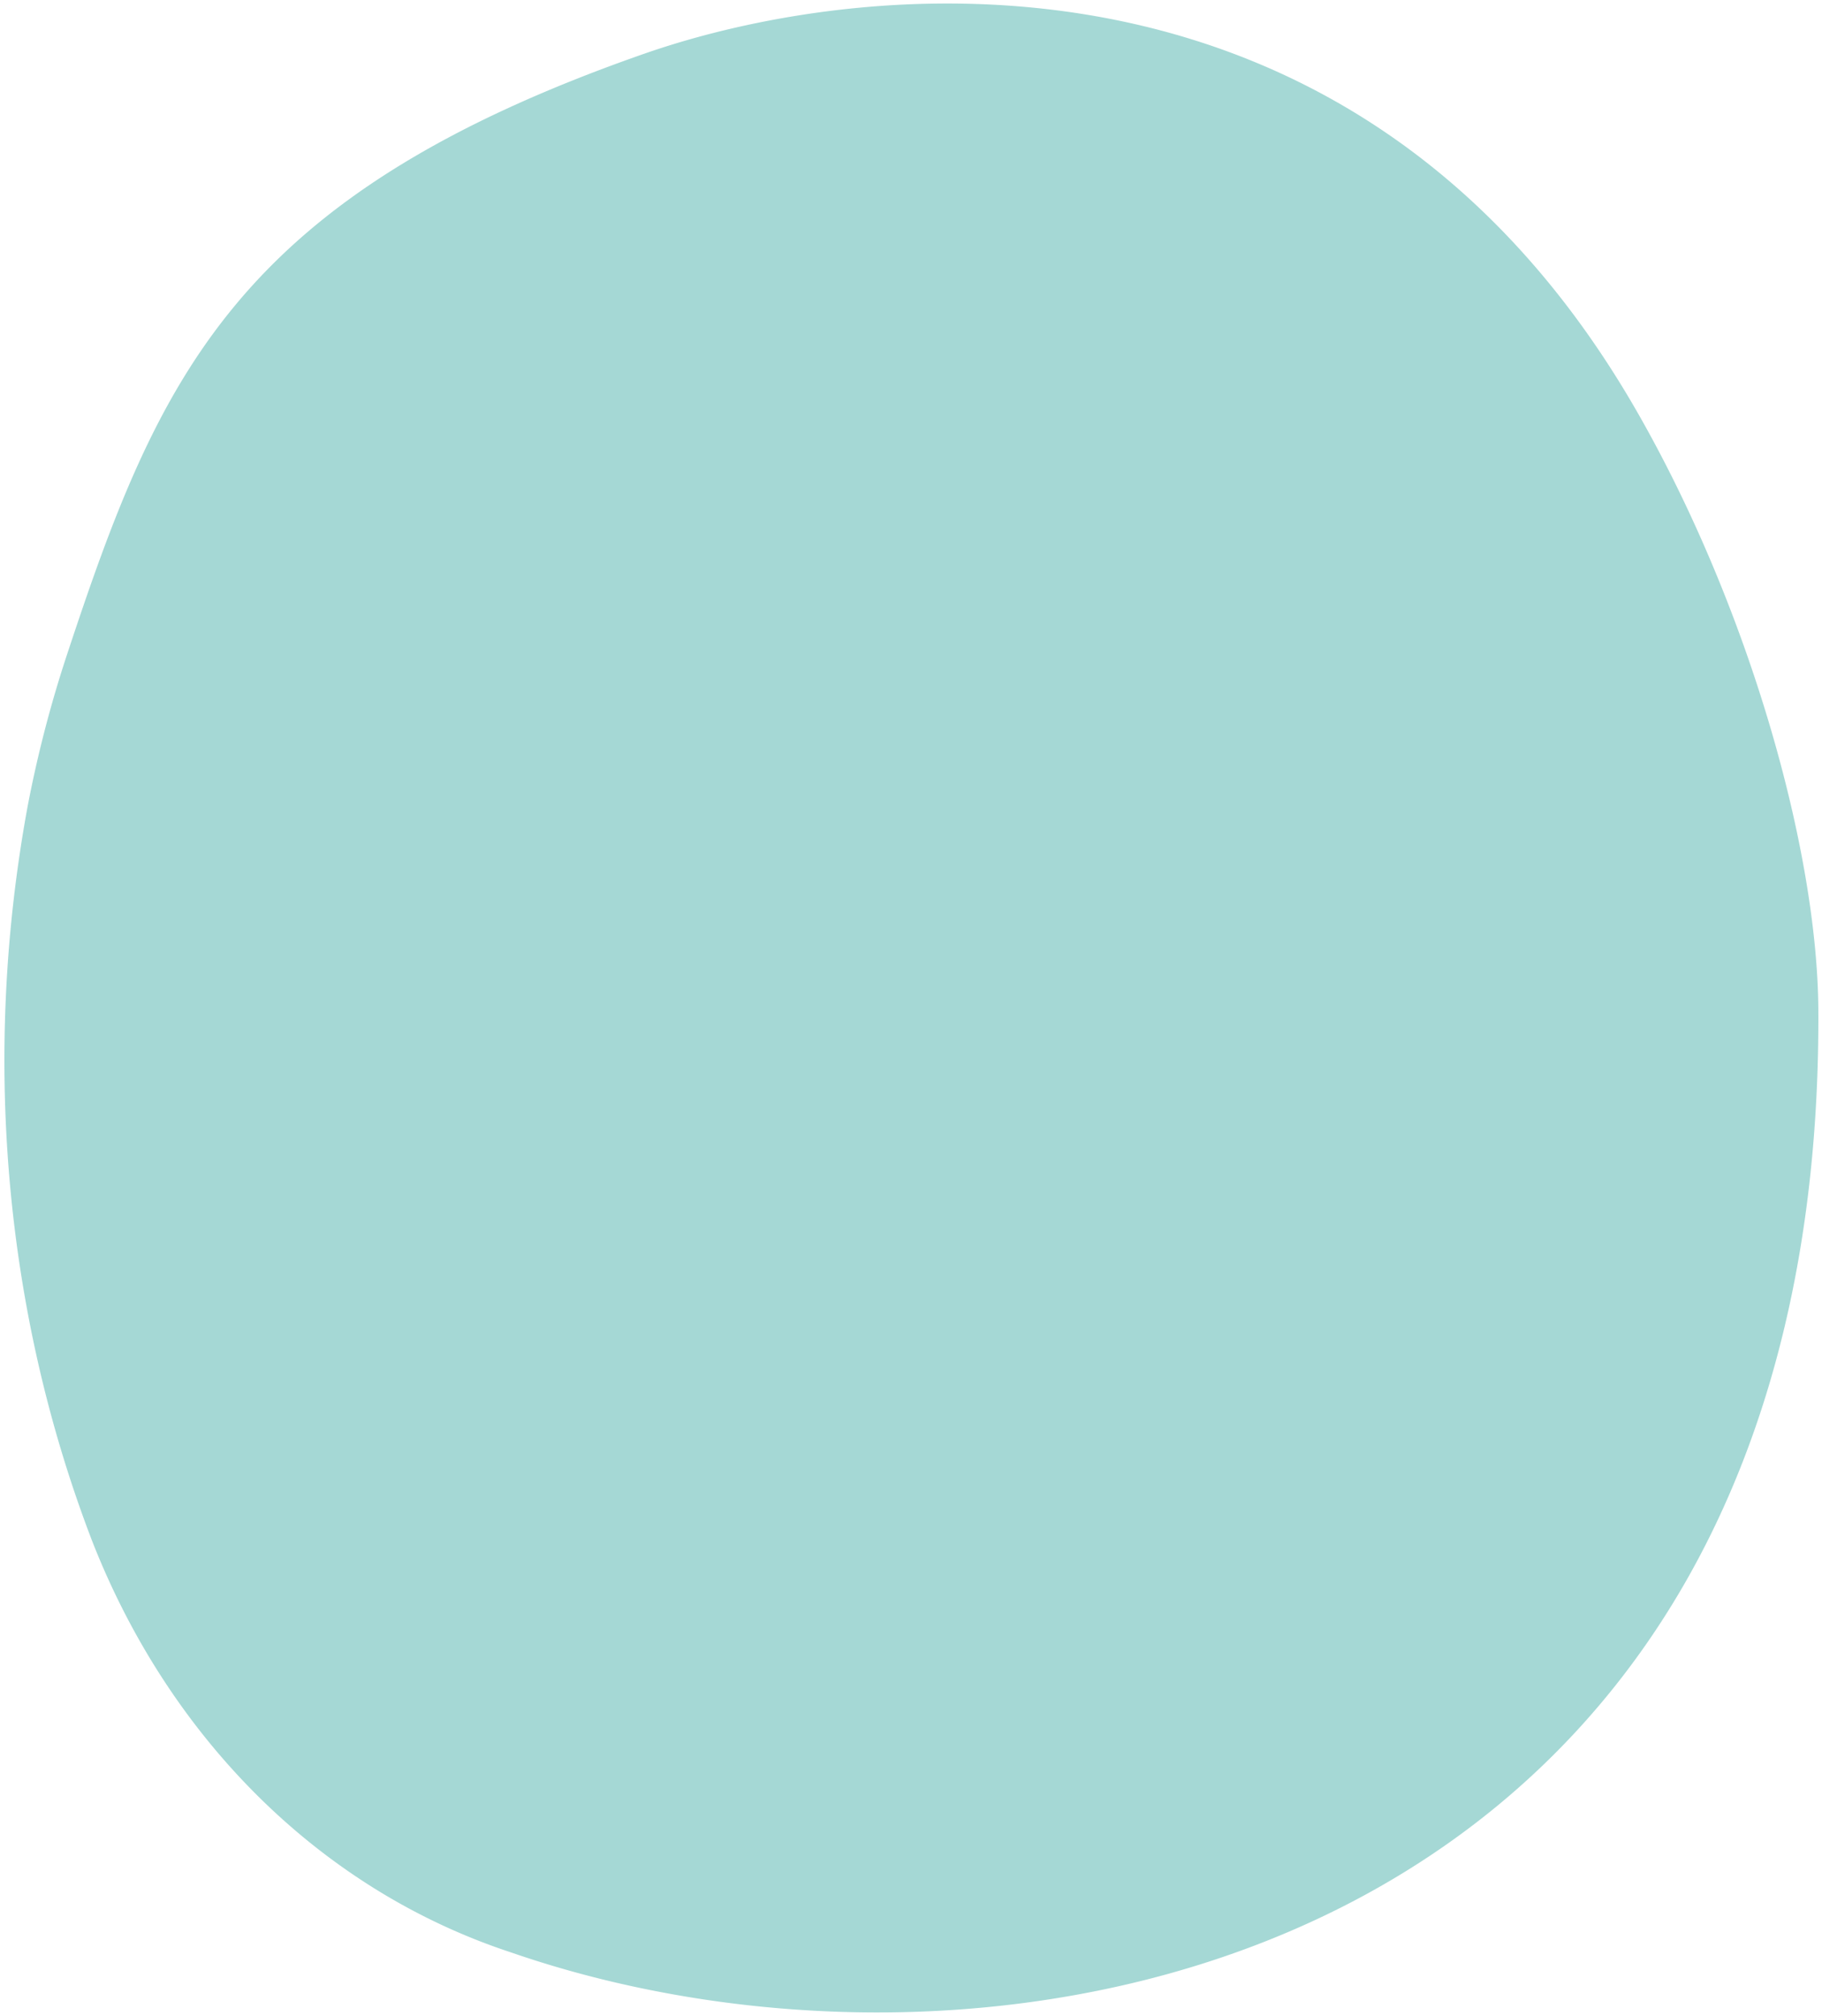
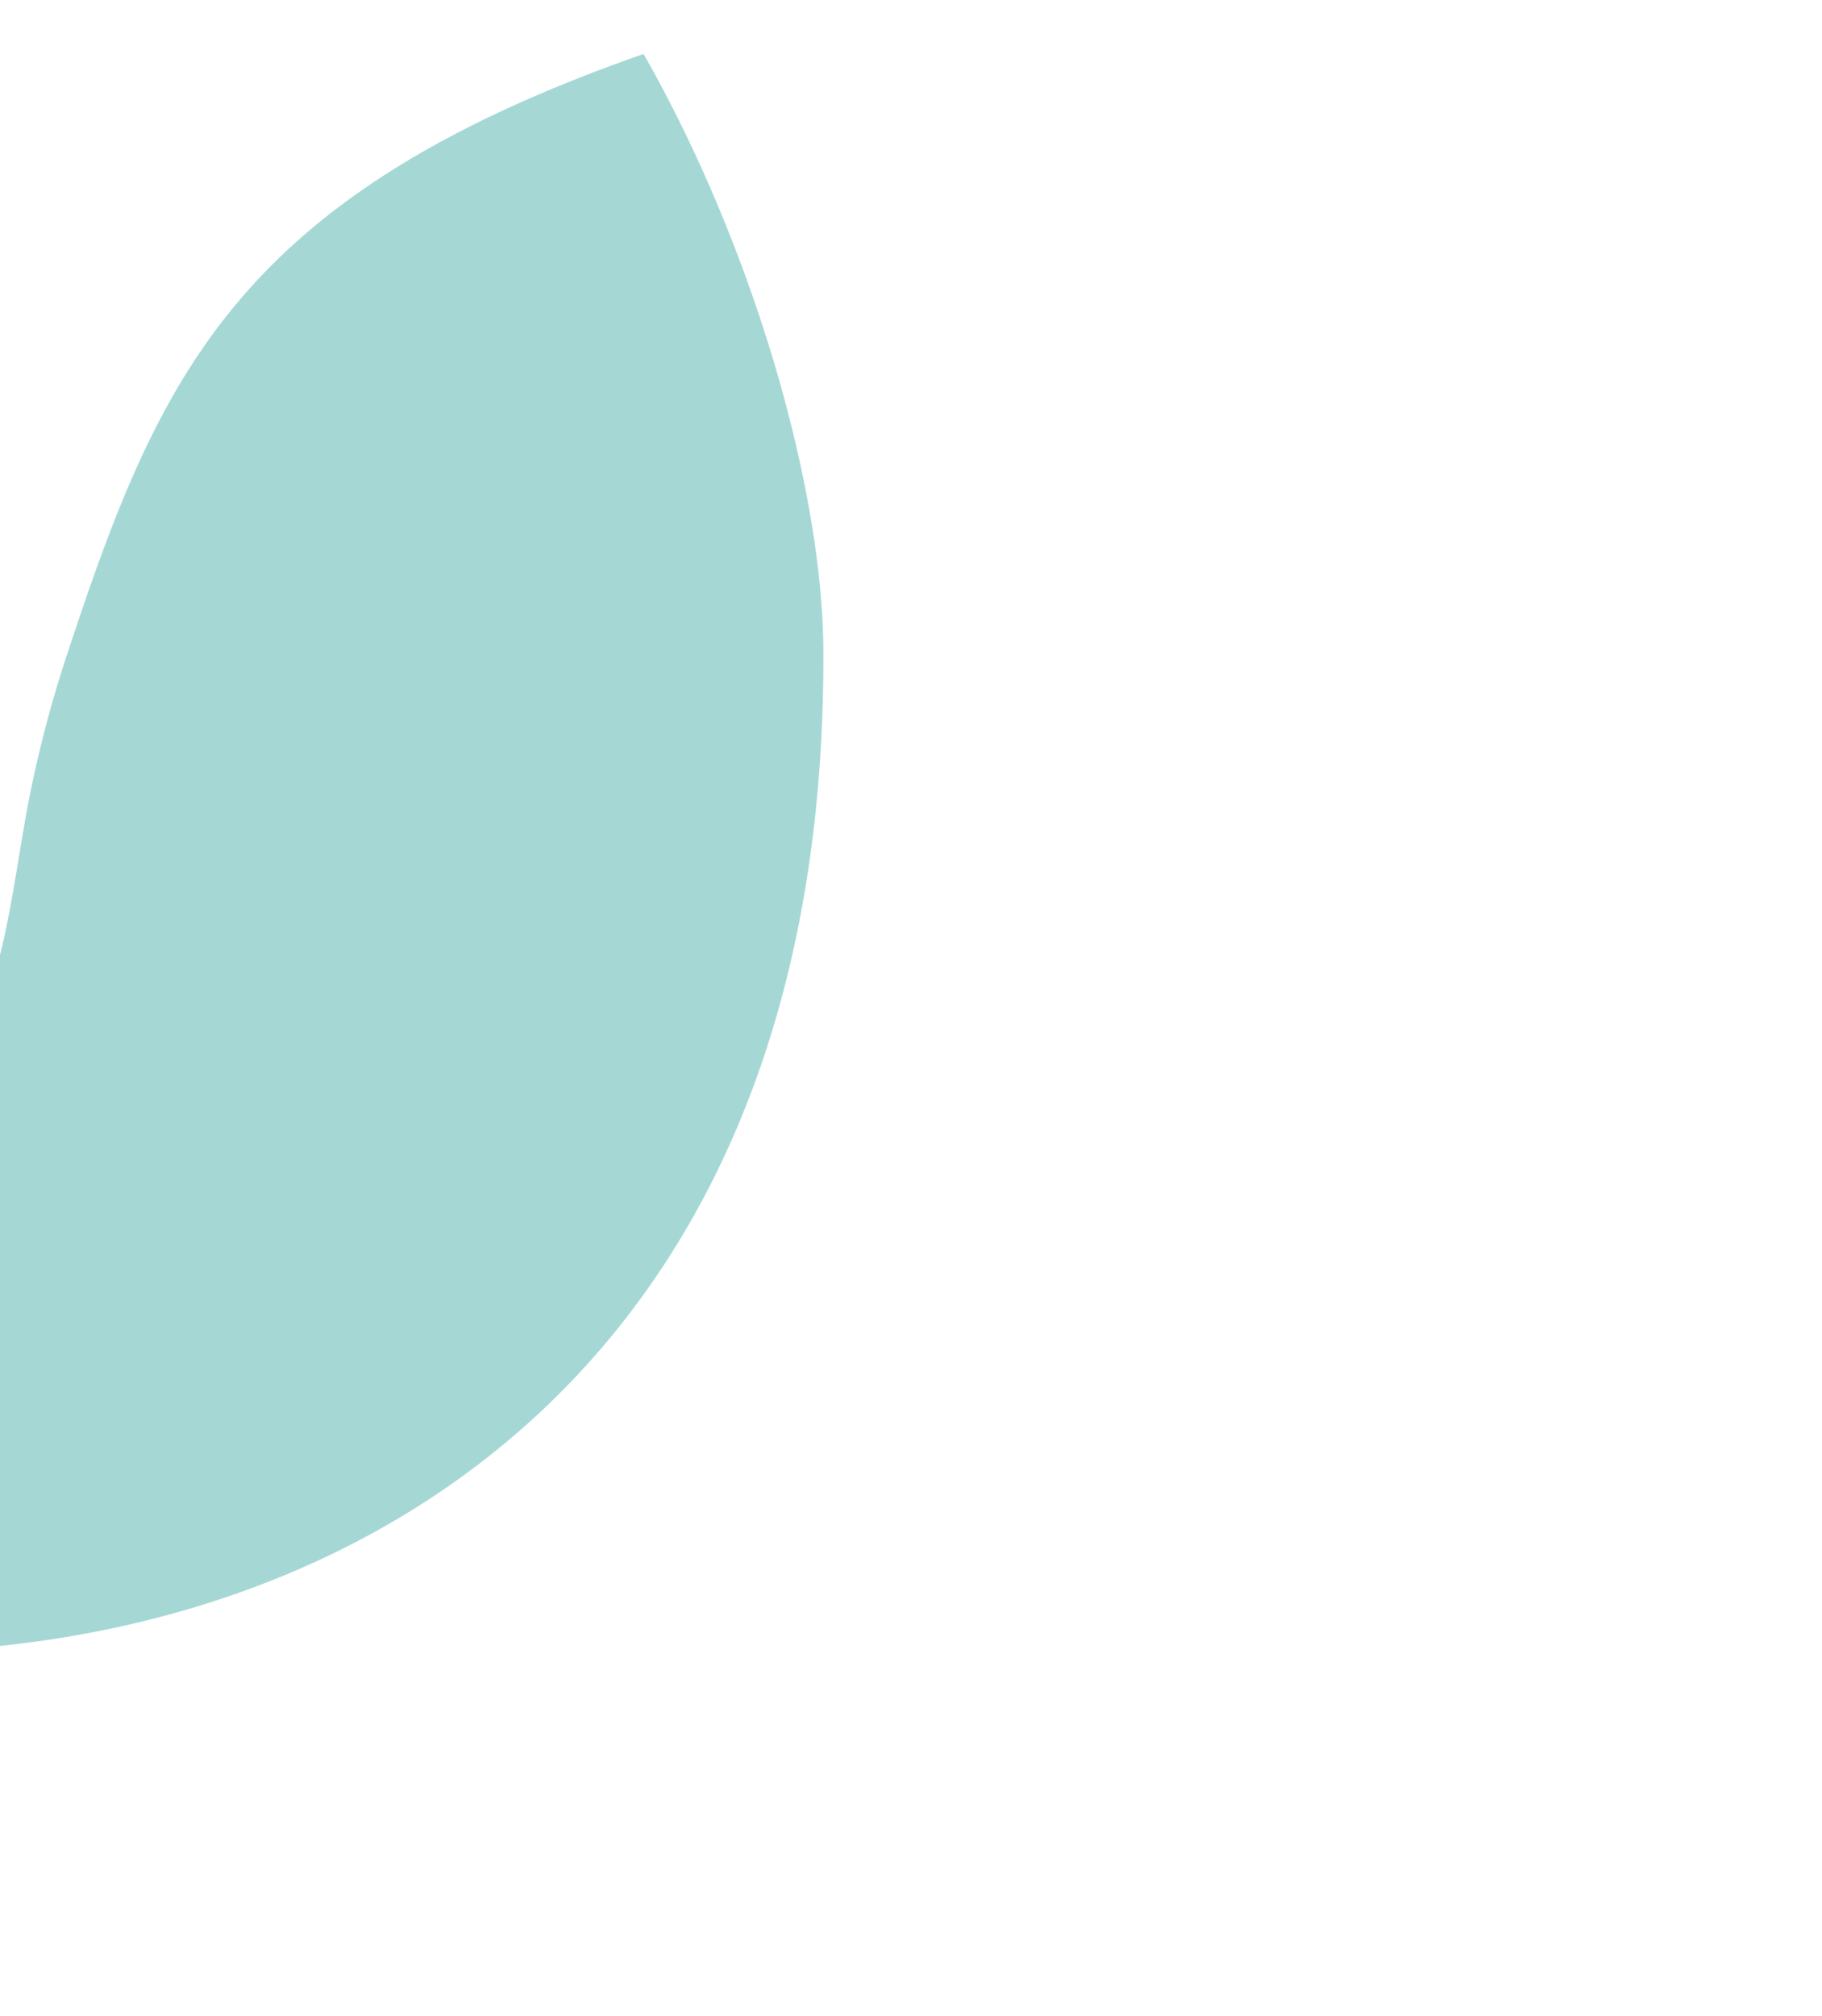
<svg xmlns="http://www.w3.org/2000/svg" width="396" height="438" viewBox="0 0 396 438">
  <g>
    <g opacity="0.4">
-       <path fill="#1E9D95" d="M14.383 142.76c20.159-61.065 36.72-99.993 125.495-131.037C190.086-5.83 296-15.52 356.133 90.023c23.852 41.832 38.894 94.323 39.072 129.535 1.007 204.457-174.49 242.588-284.237 204.57-40.877-13.46-73.962-45.969-90.956-89.385C.922 285.016-3.965 229.39 5.997 175.219a261.647 261.647 0 0 1 8.386-32.46z" />
+       <path fill="#1E9D95" d="M14.383 142.76c20.159-61.065 36.72-99.993 125.495-131.037c23.852 41.832 38.894 94.323 39.072 129.535 1.007 204.457-174.49 242.588-284.237 204.57-40.877-13.46-73.962-45.969-90.956-89.385C.922 285.016-3.965 229.39 5.997 175.219a261.647 261.647 0 0 1 8.386-32.46z" />
    </g>
  </g>
</svg>